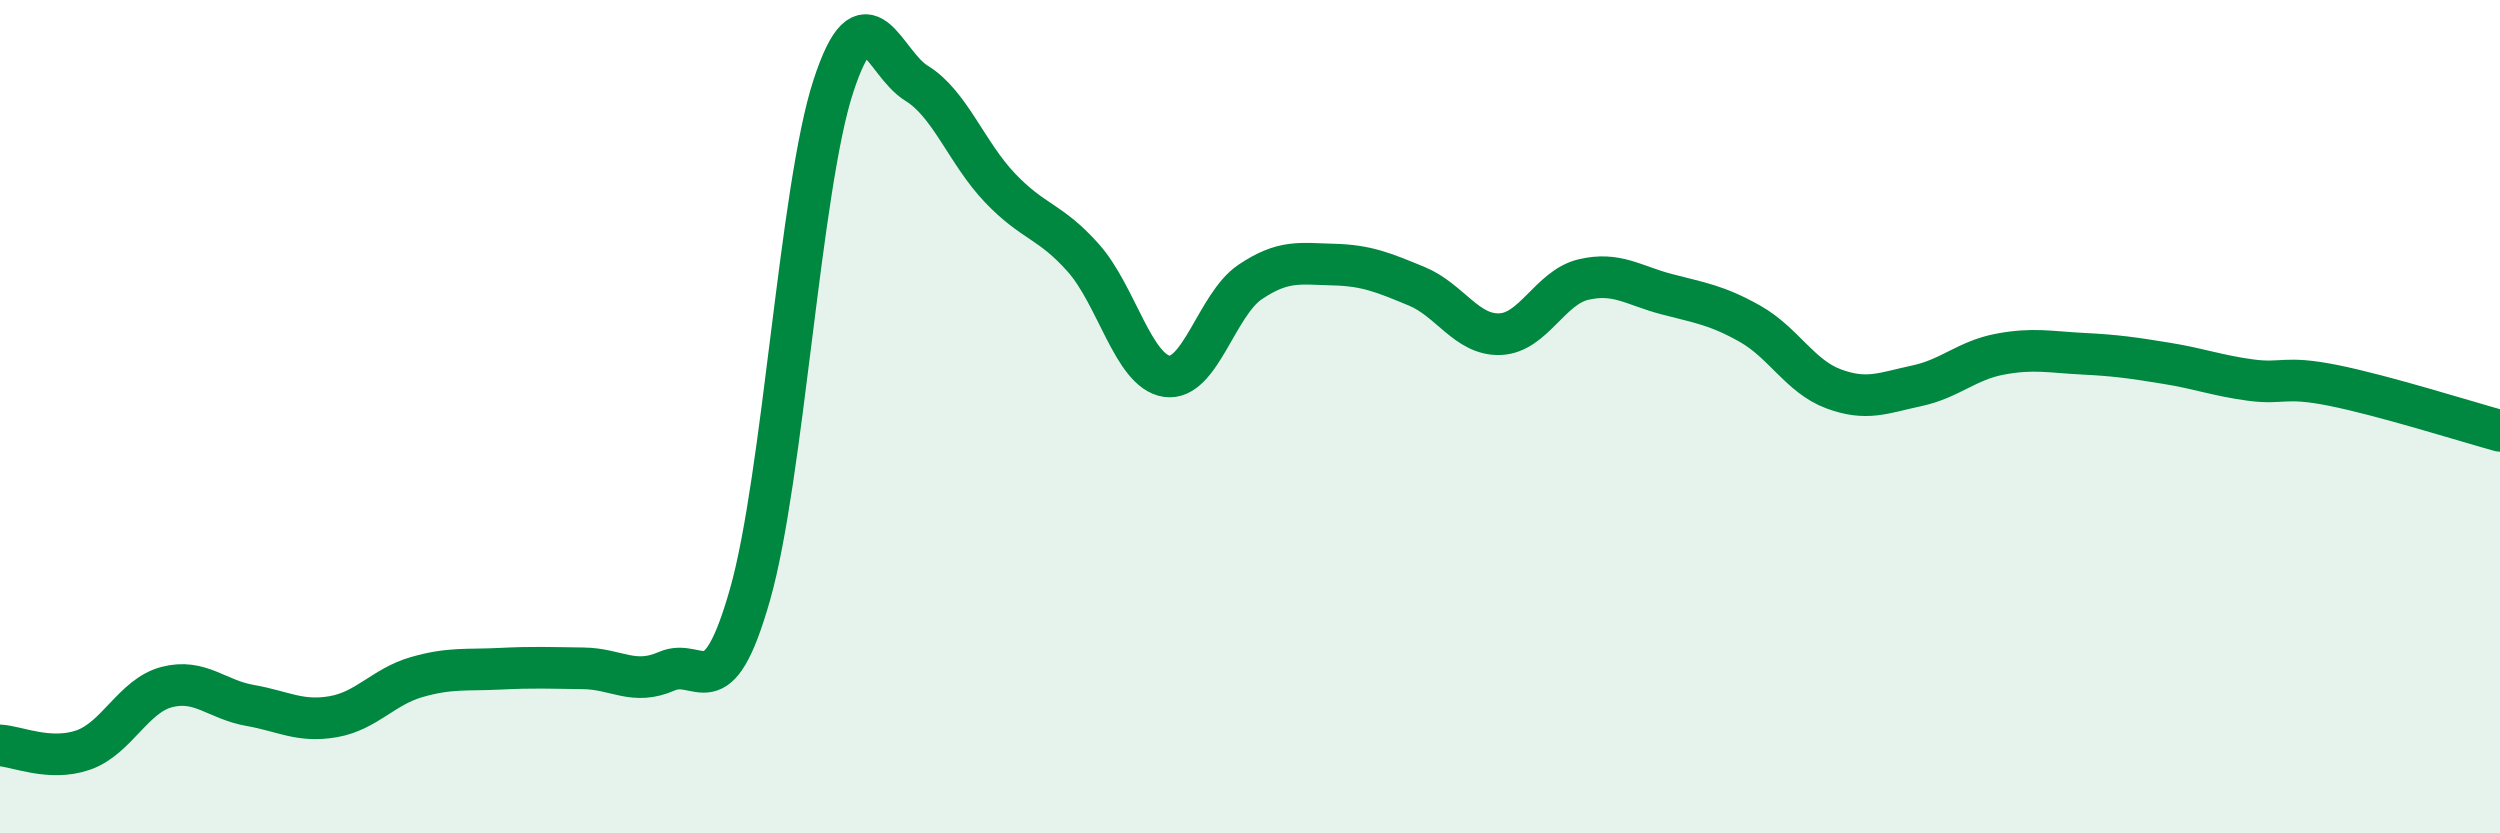
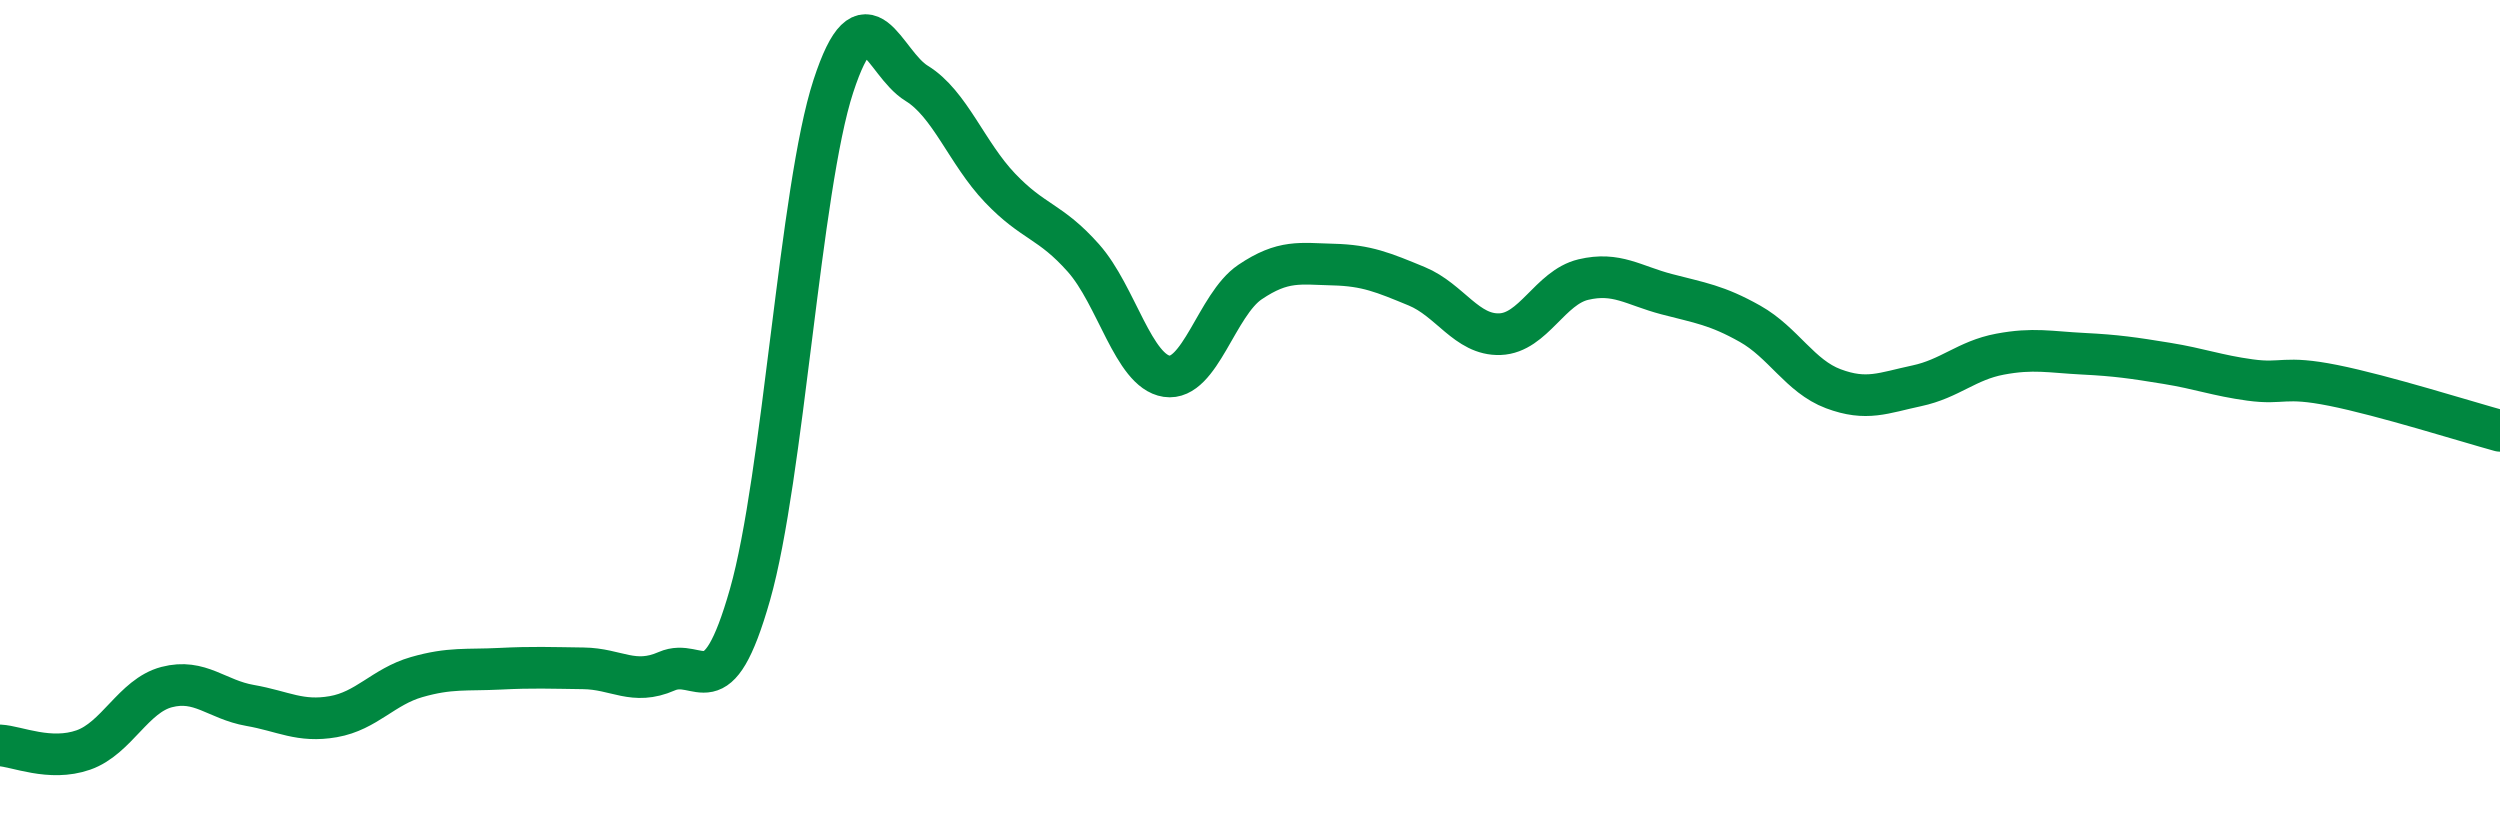
<svg xmlns="http://www.w3.org/2000/svg" width="60" height="20" viewBox="0 0 60 20">
-   <path d="M 0,17.89 C 0.4,17.91 1.2,18.28 2,18 C 2.8,17.72 3.2,16.7 4,16.49 C 4.8,16.28 5.2,16.79 6,16.93 C 6.8,17.07 7.2,17.34 8,17.2 C 8.8,17.06 9.2,16.48 10,16.25 C 10.8,16.02 11.2,16.09 12,16.05 C 12.8,16.01 13.2,16.03 14,16.04 C 14.8,16.05 15.2,16.46 16,16.11 C 16.8,15.76 17.2,17.08 18,14.27 C 18.8,11.46 19.2,4.52 20,2.07 C 20.8,-0.38 21.2,1.51 22,2 C 22.8,2.49 23.2,3.67 24,4.51 C 24.8,5.35 25.2,5.29 26,6.19 C 26.8,7.09 27.2,8.91 28,9.03 C 28.8,9.15 29.2,7.31 30,6.77 C 30.8,6.23 31.2,6.33 32,6.35 C 32.8,6.37 33.2,6.54 34,6.87 C 34.8,7.2 35.2,8.05 36,8.02 C 36.8,7.99 37.2,6.9 38,6.71 C 38.8,6.52 39.2,6.85 40,7.06 C 40.8,7.27 41.2,7.32 42,7.77 C 42.8,8.22 43.2,9.03 44,9.33 C 44.8,9.63 45.2,9.43 46,9.26 C 46.8,9.09 47.2,8.65 48,8.5 C 48.8,8.35 49.2,8.45 50,8.49 C 50.8,8.53 51.2,8.59 52,8.72 C 52.8,8.85 53.2,9.01 54,9.12 C 54.8,9.23 54.8,9.01 56,9.25 C 57.2,9.49 59.2,10.12 60,10.34L60 20L0 20Z" fill="#008740" opacity="0.1" stroke-linecap="round" stroke-linejoin="round" />
  <path d="M 0,17.89 C 0.4,17.91 1.2,18.28 2,18 C 2.8,17.72 3.2,16.7 4,16.49 C 4.8,16.28 5.2,16.79 6,16.93 C 6.8,17.07 7.2,17.34 8,17.2 C 8.8,17.06 9.2,16.48 10,16.25 C 10.8,16.02 11.2,16.09 12,16.05 C 12.8,16.01 13.2,16.03 14,16.04 C 14.8,16.05 15.2,16.46 16,16.11 C 16.8,15.76 17.2,17.08 18,14.27 C 18.8,11.46 19.2,4.52 20,2.07 C 20.8,-0.38 21.2,1.51 22,2 C 22.8,2.49 23.2,3.67 24,4.51 C 24.8,5.35 25.2,5.29 26,6.19 C 26.8,7.09 27.2,8.91 28,9.03 C 28.8,9.15 29.2,7.31 30,6.77 C 30.8,6.23 31.2,6.33 32,6.35 C 32.8,6.37 33.2,6.54 34,6.87 C 34.8,7.2 35.2,8.05 36,8.02 C 36.8,7.99 37.2,6.9 38,6.71 C 38.8,6.52 39.2,6.85 40,7.06 C 40.8,7.27 41.2,7.32 42,7.77 C 42.8,8.22 43.2,9.03 44,9.33 C 44.8,9.63 45.2,9.43 46,9.26 C 46.8,9.09 47.2,8.65 48,8.5 C 48.8,8.35 49.2,8.45 50,8.49 C 50.8,8.53 51.2,8.59 52,8.72 C 52.8,8.85 53.2,9.01 54,9.12 C 54.8,9.23 54.8,9.01 56,9.25 C 57.2,9.49 59.2,10.12 60,10.34" stroke="#008740" stroke-width="1" fill="none" stroke-linecap="round" stroke-linejoin="round" />
</svg>